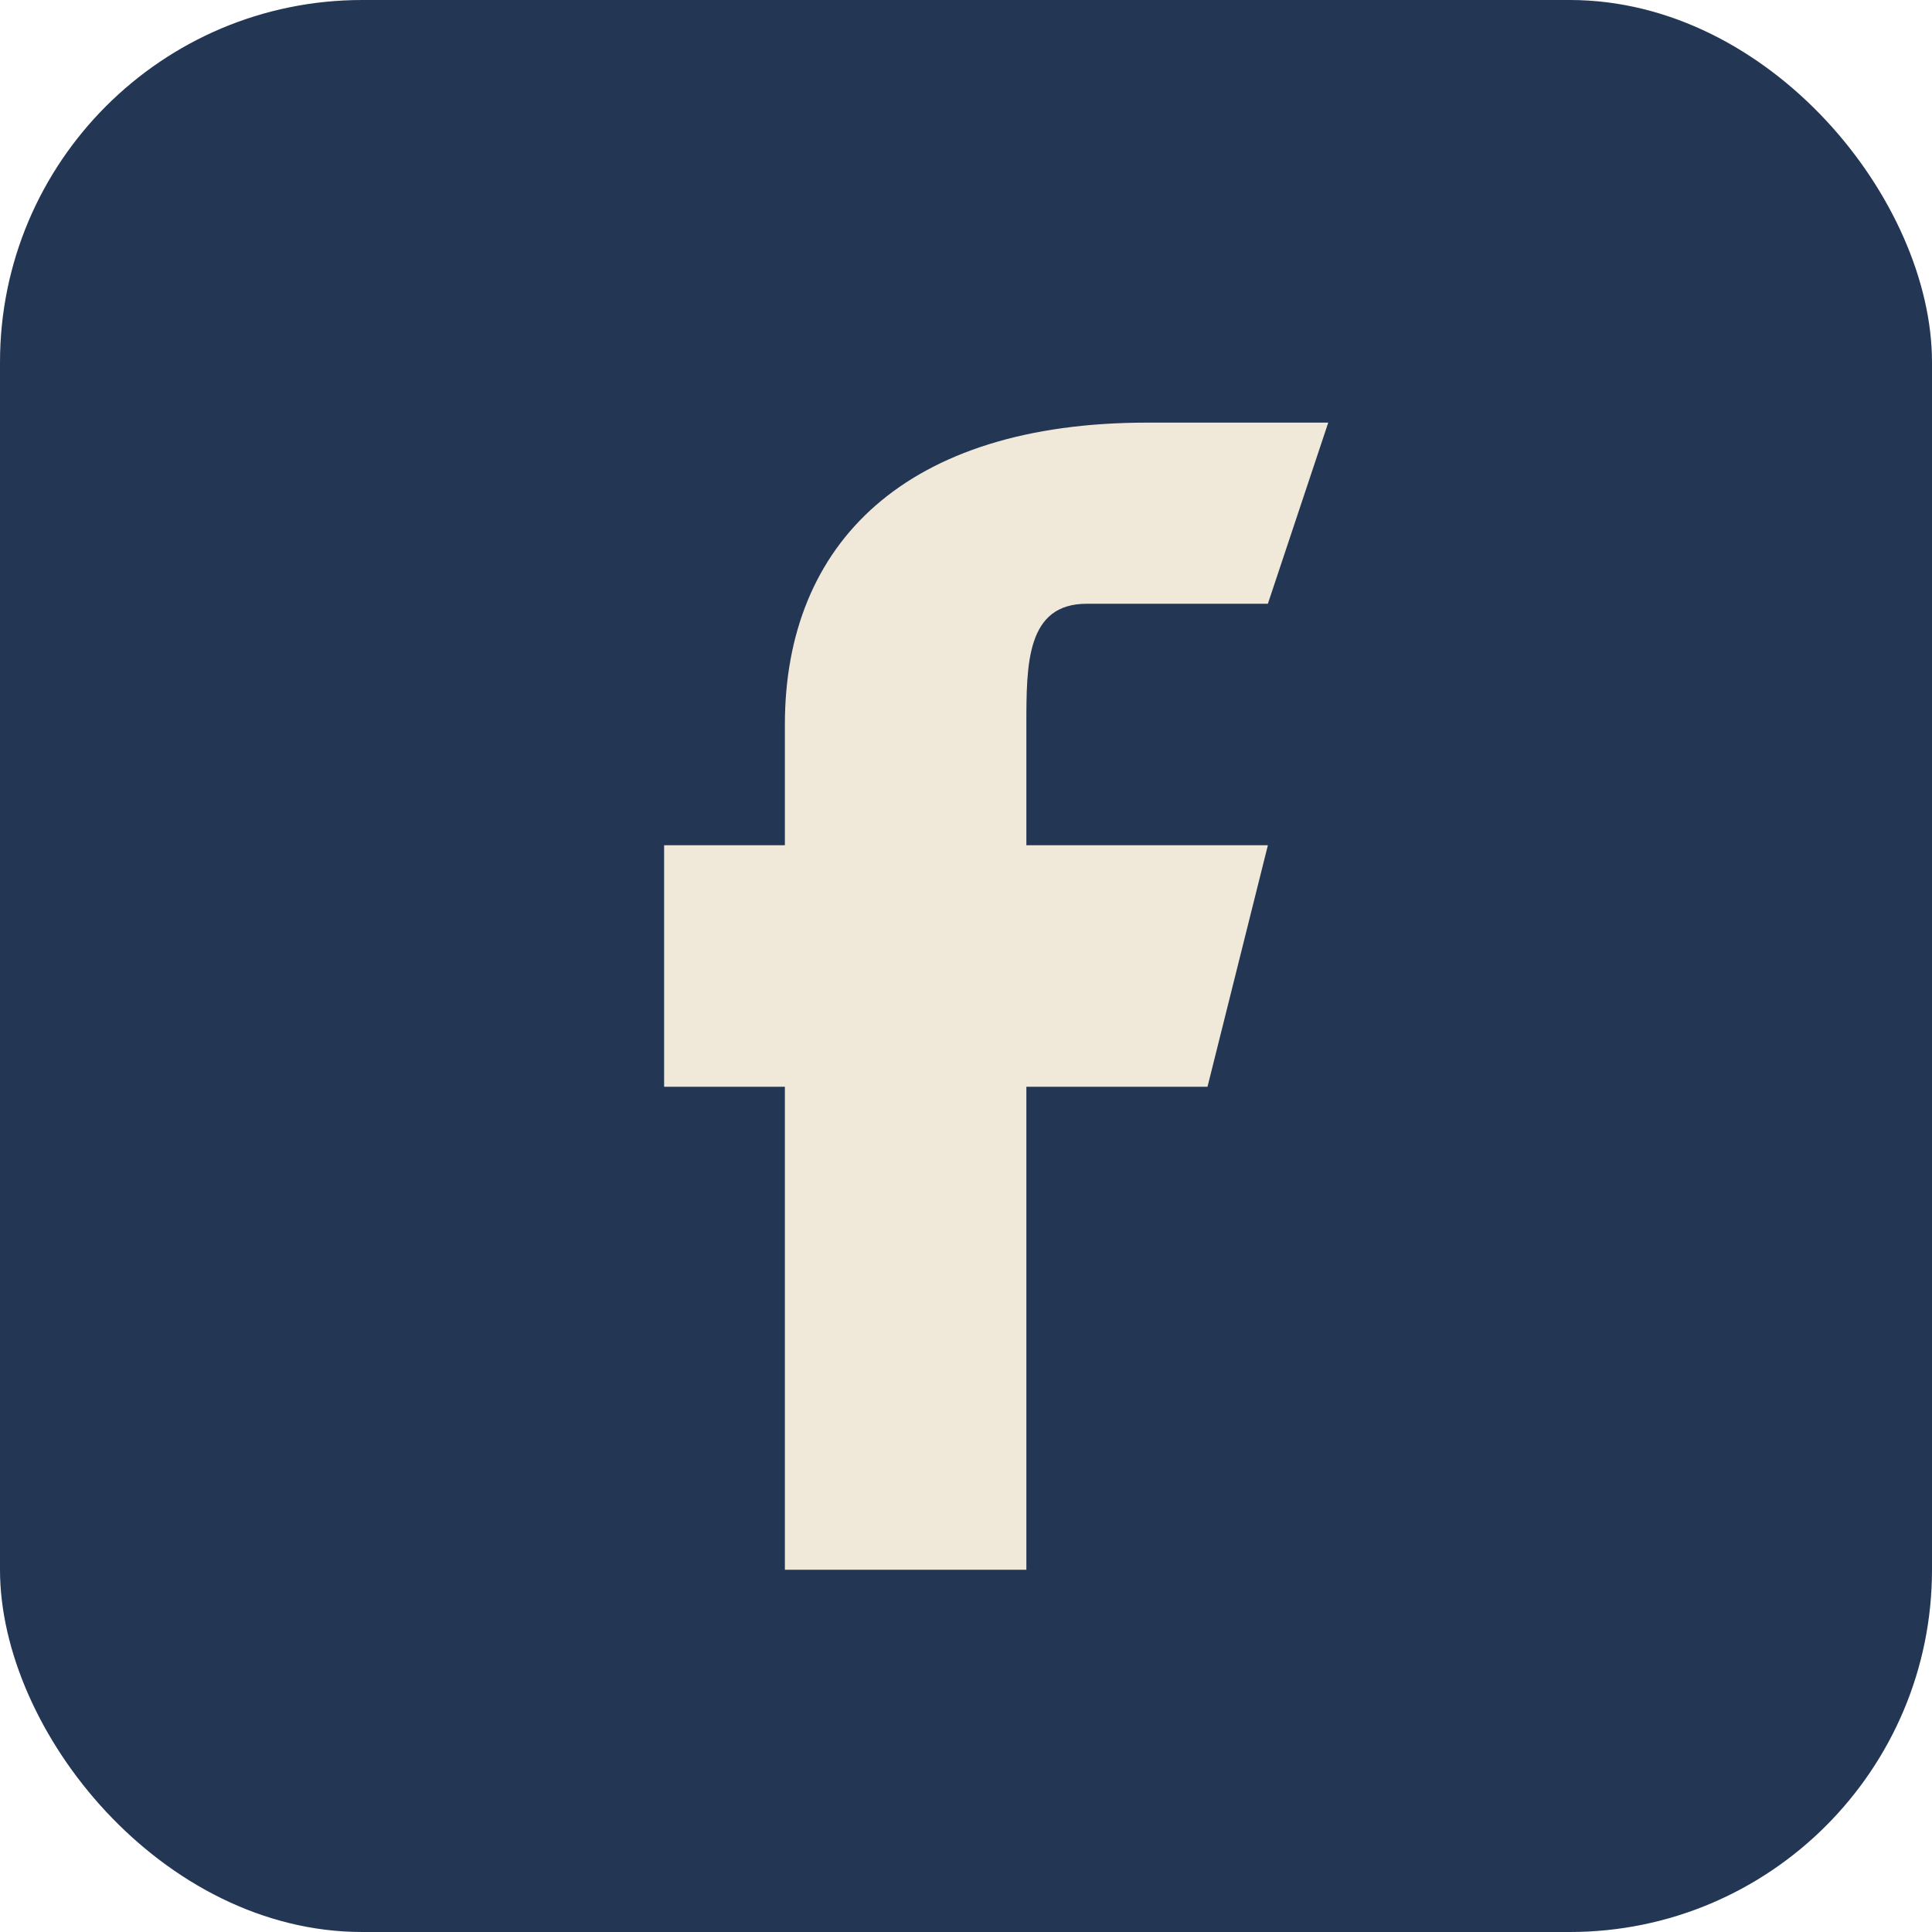
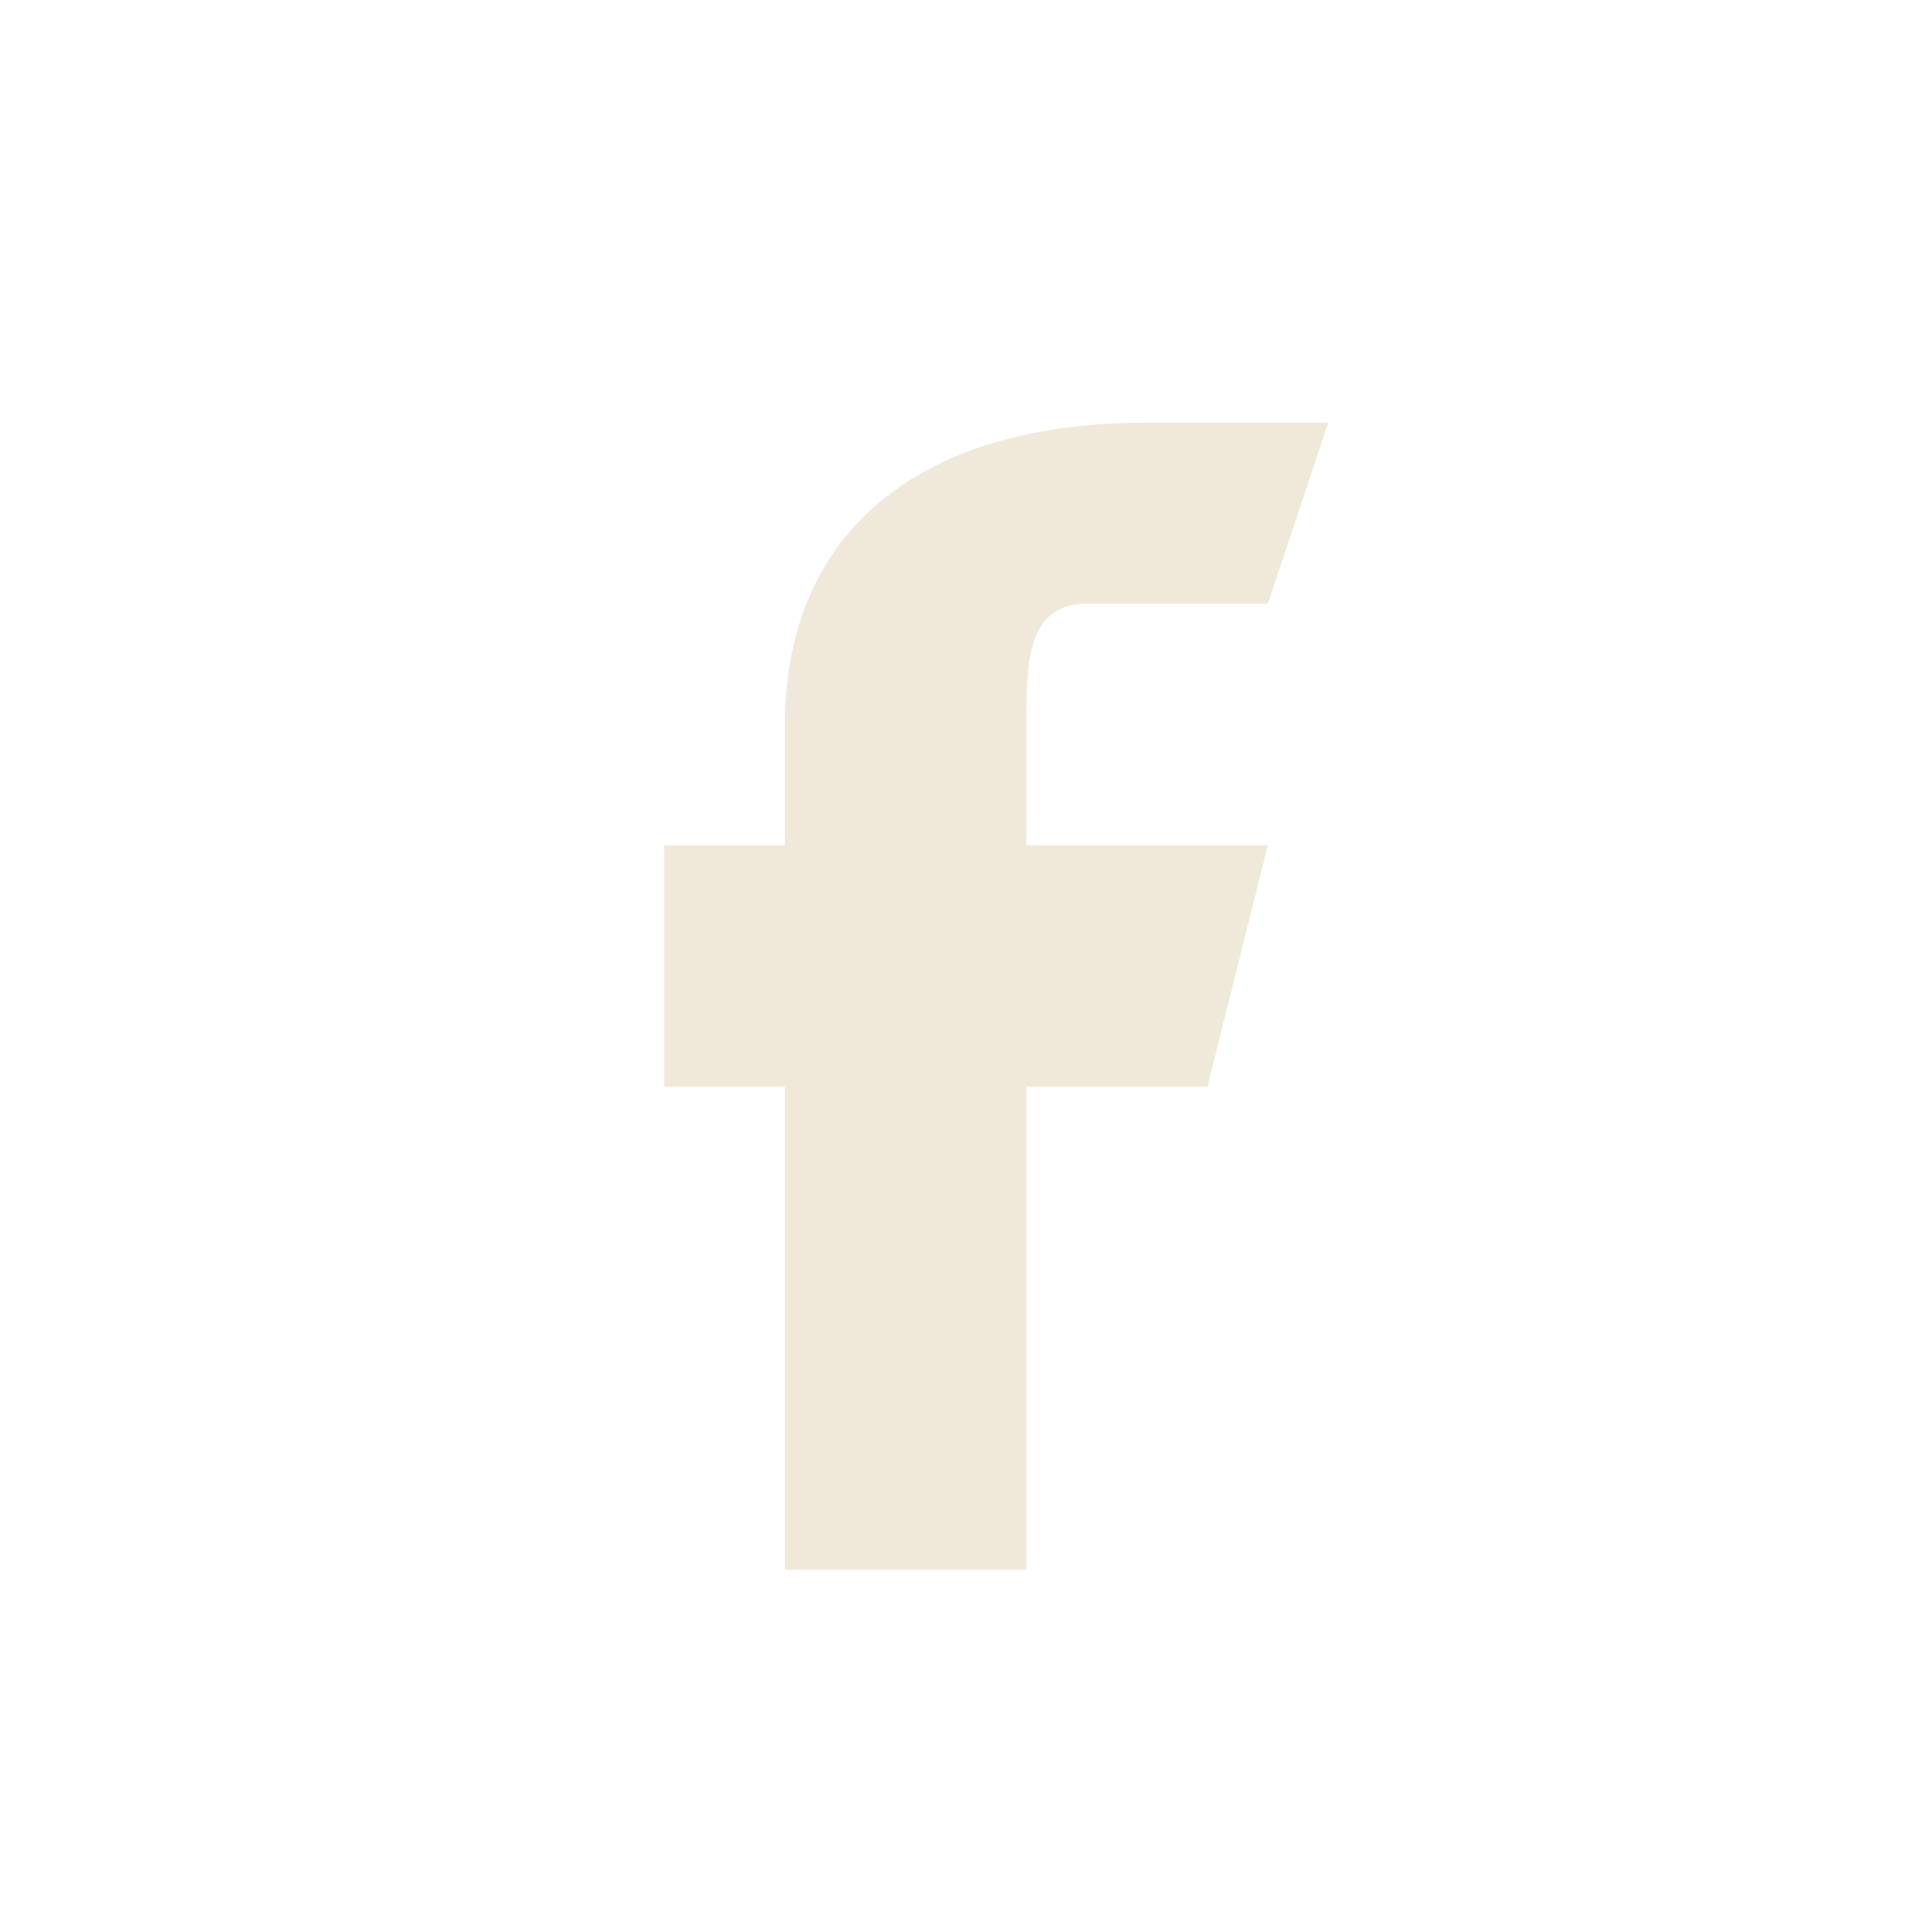
<svg xmlns="http://www.w3.org/2000/svg" width="32" height="32" viewBox="0 0 32 32">
-   <rect width="32" height="32" rx="6" fill="#233654" />
  <path d="M21 10h-3c-1 0-1 1-1 2v2h4l-1 4h-3v8h-4v-8h-2v-4h2v-2c0-3 2-5 6-5h3z" fill="#F0E9DA" />
</svg>